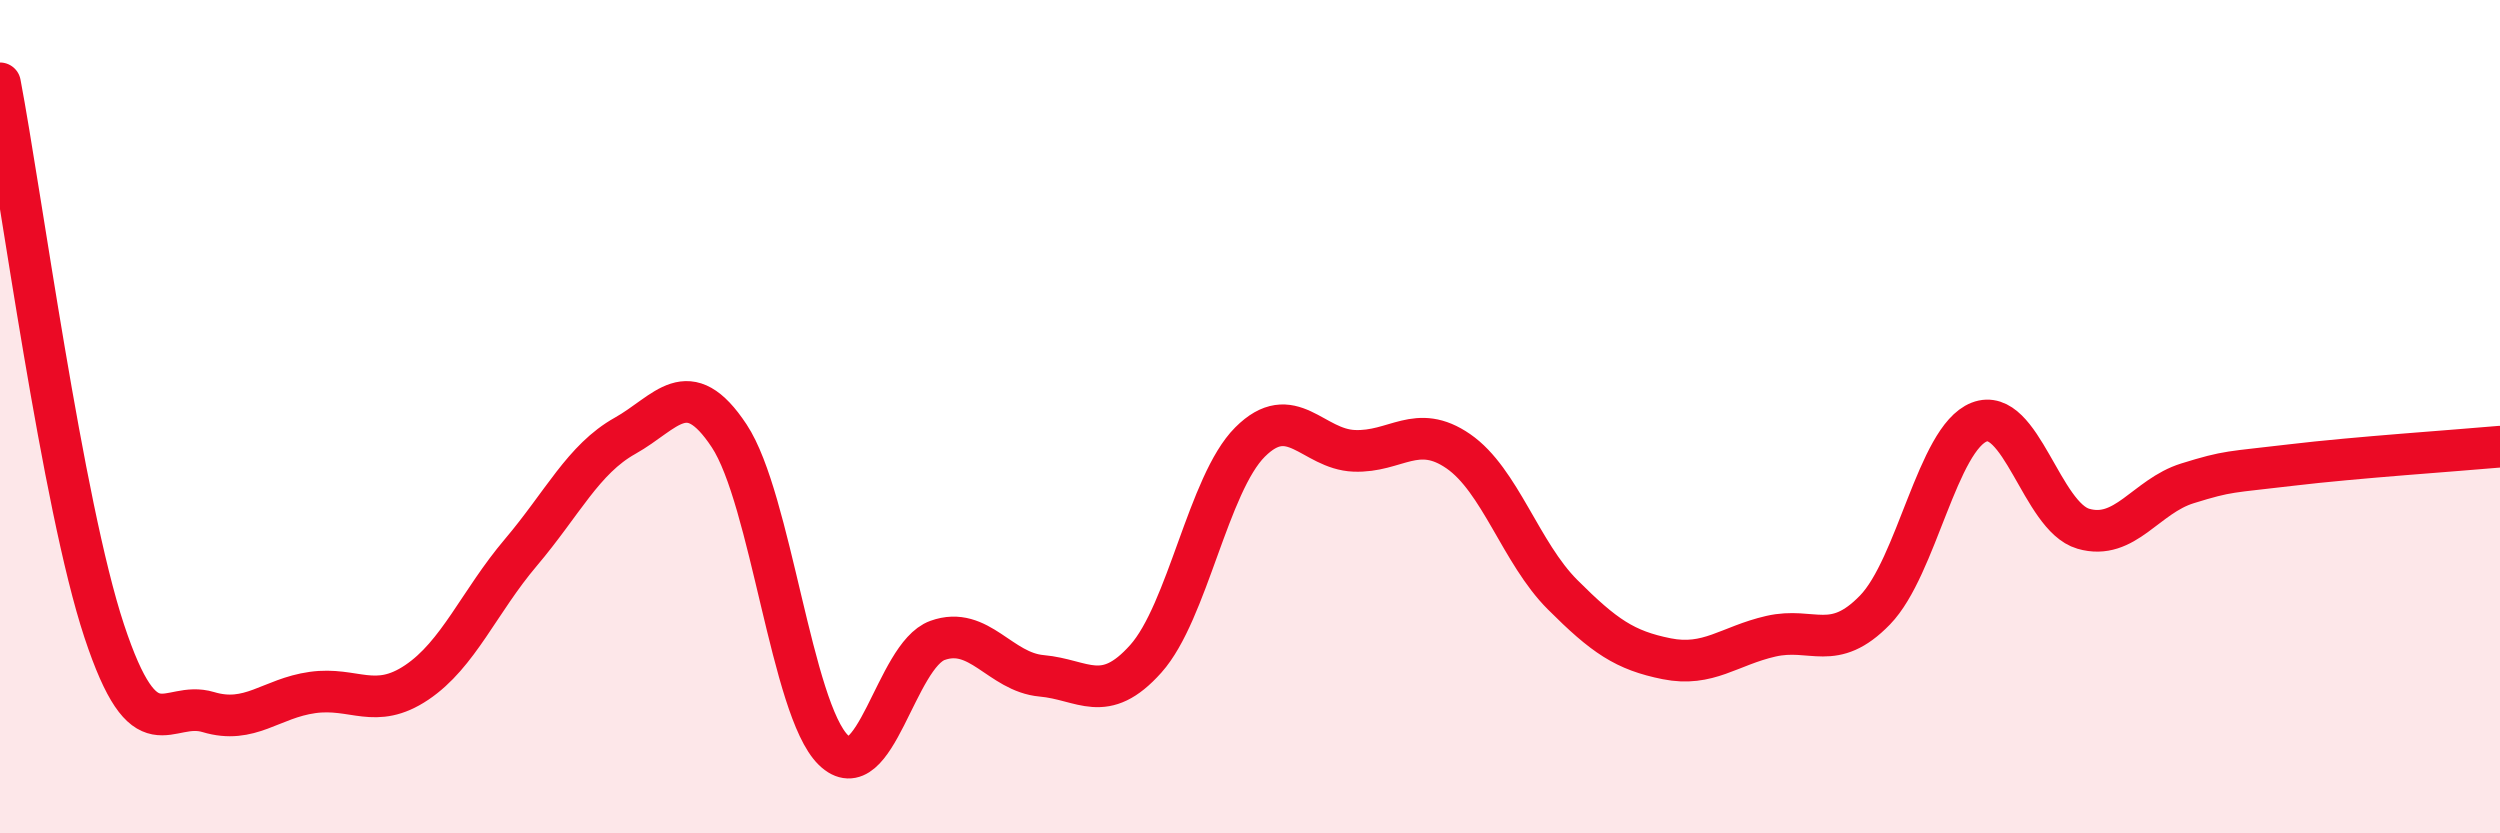
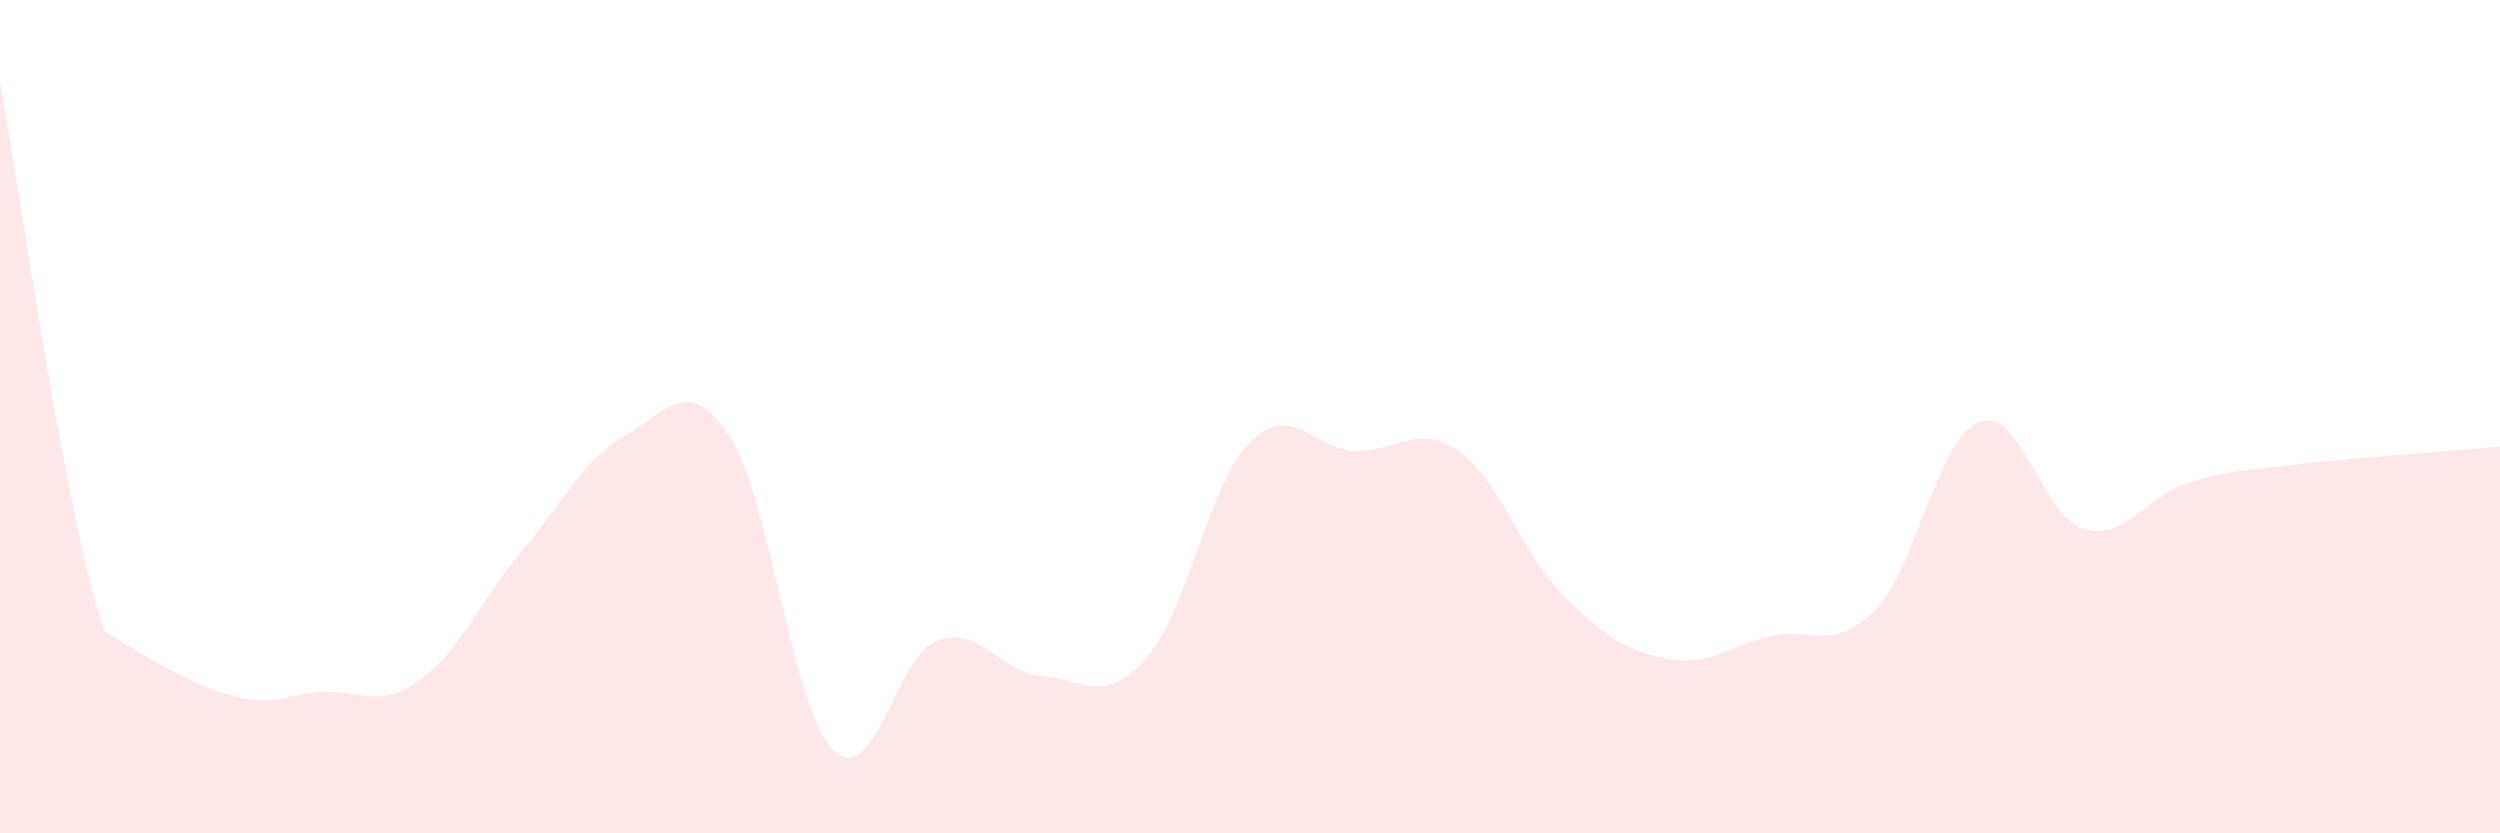
<svg xmlns="http://www.w3.org/2000/svg" width="60" height="20" viewBox="0 0 60 20">
-   <path d="M 0,2 C 0.5,4.63 1.5,12.12 2.5,15.14 C 3.5,18.16 4,16.79 5,17.09 C 6,17.39 6.5,16.76 7.5,16.62 C 8.5,16.48 9,17.05 10,16.38 C 11,15.71 11.5,14.44 12.5,13.26 C 13.5,12.08 14,11.02 15,10.46 C 16,9.9 16.5,8.95 17.5,10.46 C 18.5,11.97 19,17.02 20,18 C 21,18.98 21.5,15.73 22.5,15.37 C 23.5,15.01 24,16.13 25,16.22 C 26,16.31 26.5,16.93 27.5,15.81 C 28.5,14.69 29,11.61 30,10.61 C 31,9.61 31.5,10.78 32.5,10.82 C 33.5,10.86 34,10.14 35,10.83 C 36,11.52 36.5,13.27 37.5,14.27 C 38.5,15.27 39,15.61 40,15.81 C 41,16.01 41.5,15.5 42.5,15.27 C 43.5,15.04 44,15.67 45,14.64 C 46,13.61 46.5,10.52 47.5,10.13 C 48.5,9.74 49,12.4 50,12.69 C 51,12.98 51.5,11.91 52.5,11.6 C 53.5,11.29 53.5,11.34 55,11.16 C 56.5,10.98 59,10.81 60,10.72L60 20L0 20Z" fill="#EB0A25" opacity="0.1" stroke-linecap="round" stroke-linejoin="round" />
-   <path d="M 0,2 C 0.5,4.63 1.5,12.12 2.5,15.14 C 3.5,18.16 4,16.79 5,17.09 C 6,17.39 6.5,16.76 7.5,16.62 C 8.5,16.48 9,17.05 10,16.38 C 11,15.71 11.5,14.44 12.5,13.26 C 13.5,12.08 14,11.02 15,10.46 C 16,9.9 16.5,8.95 17.5,10.46 C 18.5,11.97 19,17.02 20,18 C 21,18.98 21.5,15.73 22.5,15.37 C 23.5,15.01 24,16.13 25,16.22 C 26,16.31 26.5,16.93 27.5,15.81 C 28.5,14.69 29,11.61 30,10.61 C 31,9.61 31.5,10.78 32.5,10.82 C 33.5,10.86 34,10.14 35,10.83 C 36,11.52 36.5,13.27 37.5,14.27 C 38.5,15.27 39,15.61 40,15.81 C 41,16.01 41.5,15.5 42.5,15.27 C 43.5,15.04 44,15.67 45,14.64 C 46,13.61 46.5,10.52 47.5,10.13 C 48.5,9.74 49,12.4 50,12.69 C 51,12.98 51.5,11.91 52.5,11.6 C 53.5,11.29 53.5,11.34 55,11.16 C 56.5,10.98 59,10.81 60,10.72" stroke="#EB0A25" stroke-width="1" fill="none" stroke-linecap="round" stroke-linejoin="round" />
+   <path d="M 0,2 C 0.5,4.63 1.5,12.12 2.5,15.14 C 6,17.39 6.5,16.76 7.5,16.62 C 8.5,16.48 9,17.05 10,16.38 C 11,15.71 11.5,14.44 12.5,13.26 C 13.5,12.08 14,11.02 15,10.46 C 16,9.9 16.5,8.95 17.5,10.46 C 18.5,11.97 19,17.02 20,18 C 21,18.98 21.5,15.73 22.5,15.37 C 23.5,15.01 24,16.13 25,16.22 C 26,16.31 26.5,16.93 27.5,15.81 C 28.5,14.69 29,11.61 30,10.61 C 31,9.61 31.5,10.78 32.5,10.82 C 33.5,10.86 34,10.14 35,10.83 C 36,11.52 36.5,13.27 37.5,14.27 C 38.5,15.27 39,15.61 40,15.81 C 41,16.01 41.5,15.5 42.5,15.27 C 43.5,15.04 44,15.67 45,14.64 C 46,13.61 46.5,10.52 47.5,10.13 C 48.5,9.74 49,12.4 50,12.69 C 51,12.98 51.5,11.91 52.5,11.6 C 53.5,11.29 53.5,11.34 55,11.16 C 56.5,10.98 59,10.81 60,10.72L60 20L0 20Z" fill="#EB0A25" opacity="0.1" stroke-linecap="round" stroke-linejoin="round" />
</svg>